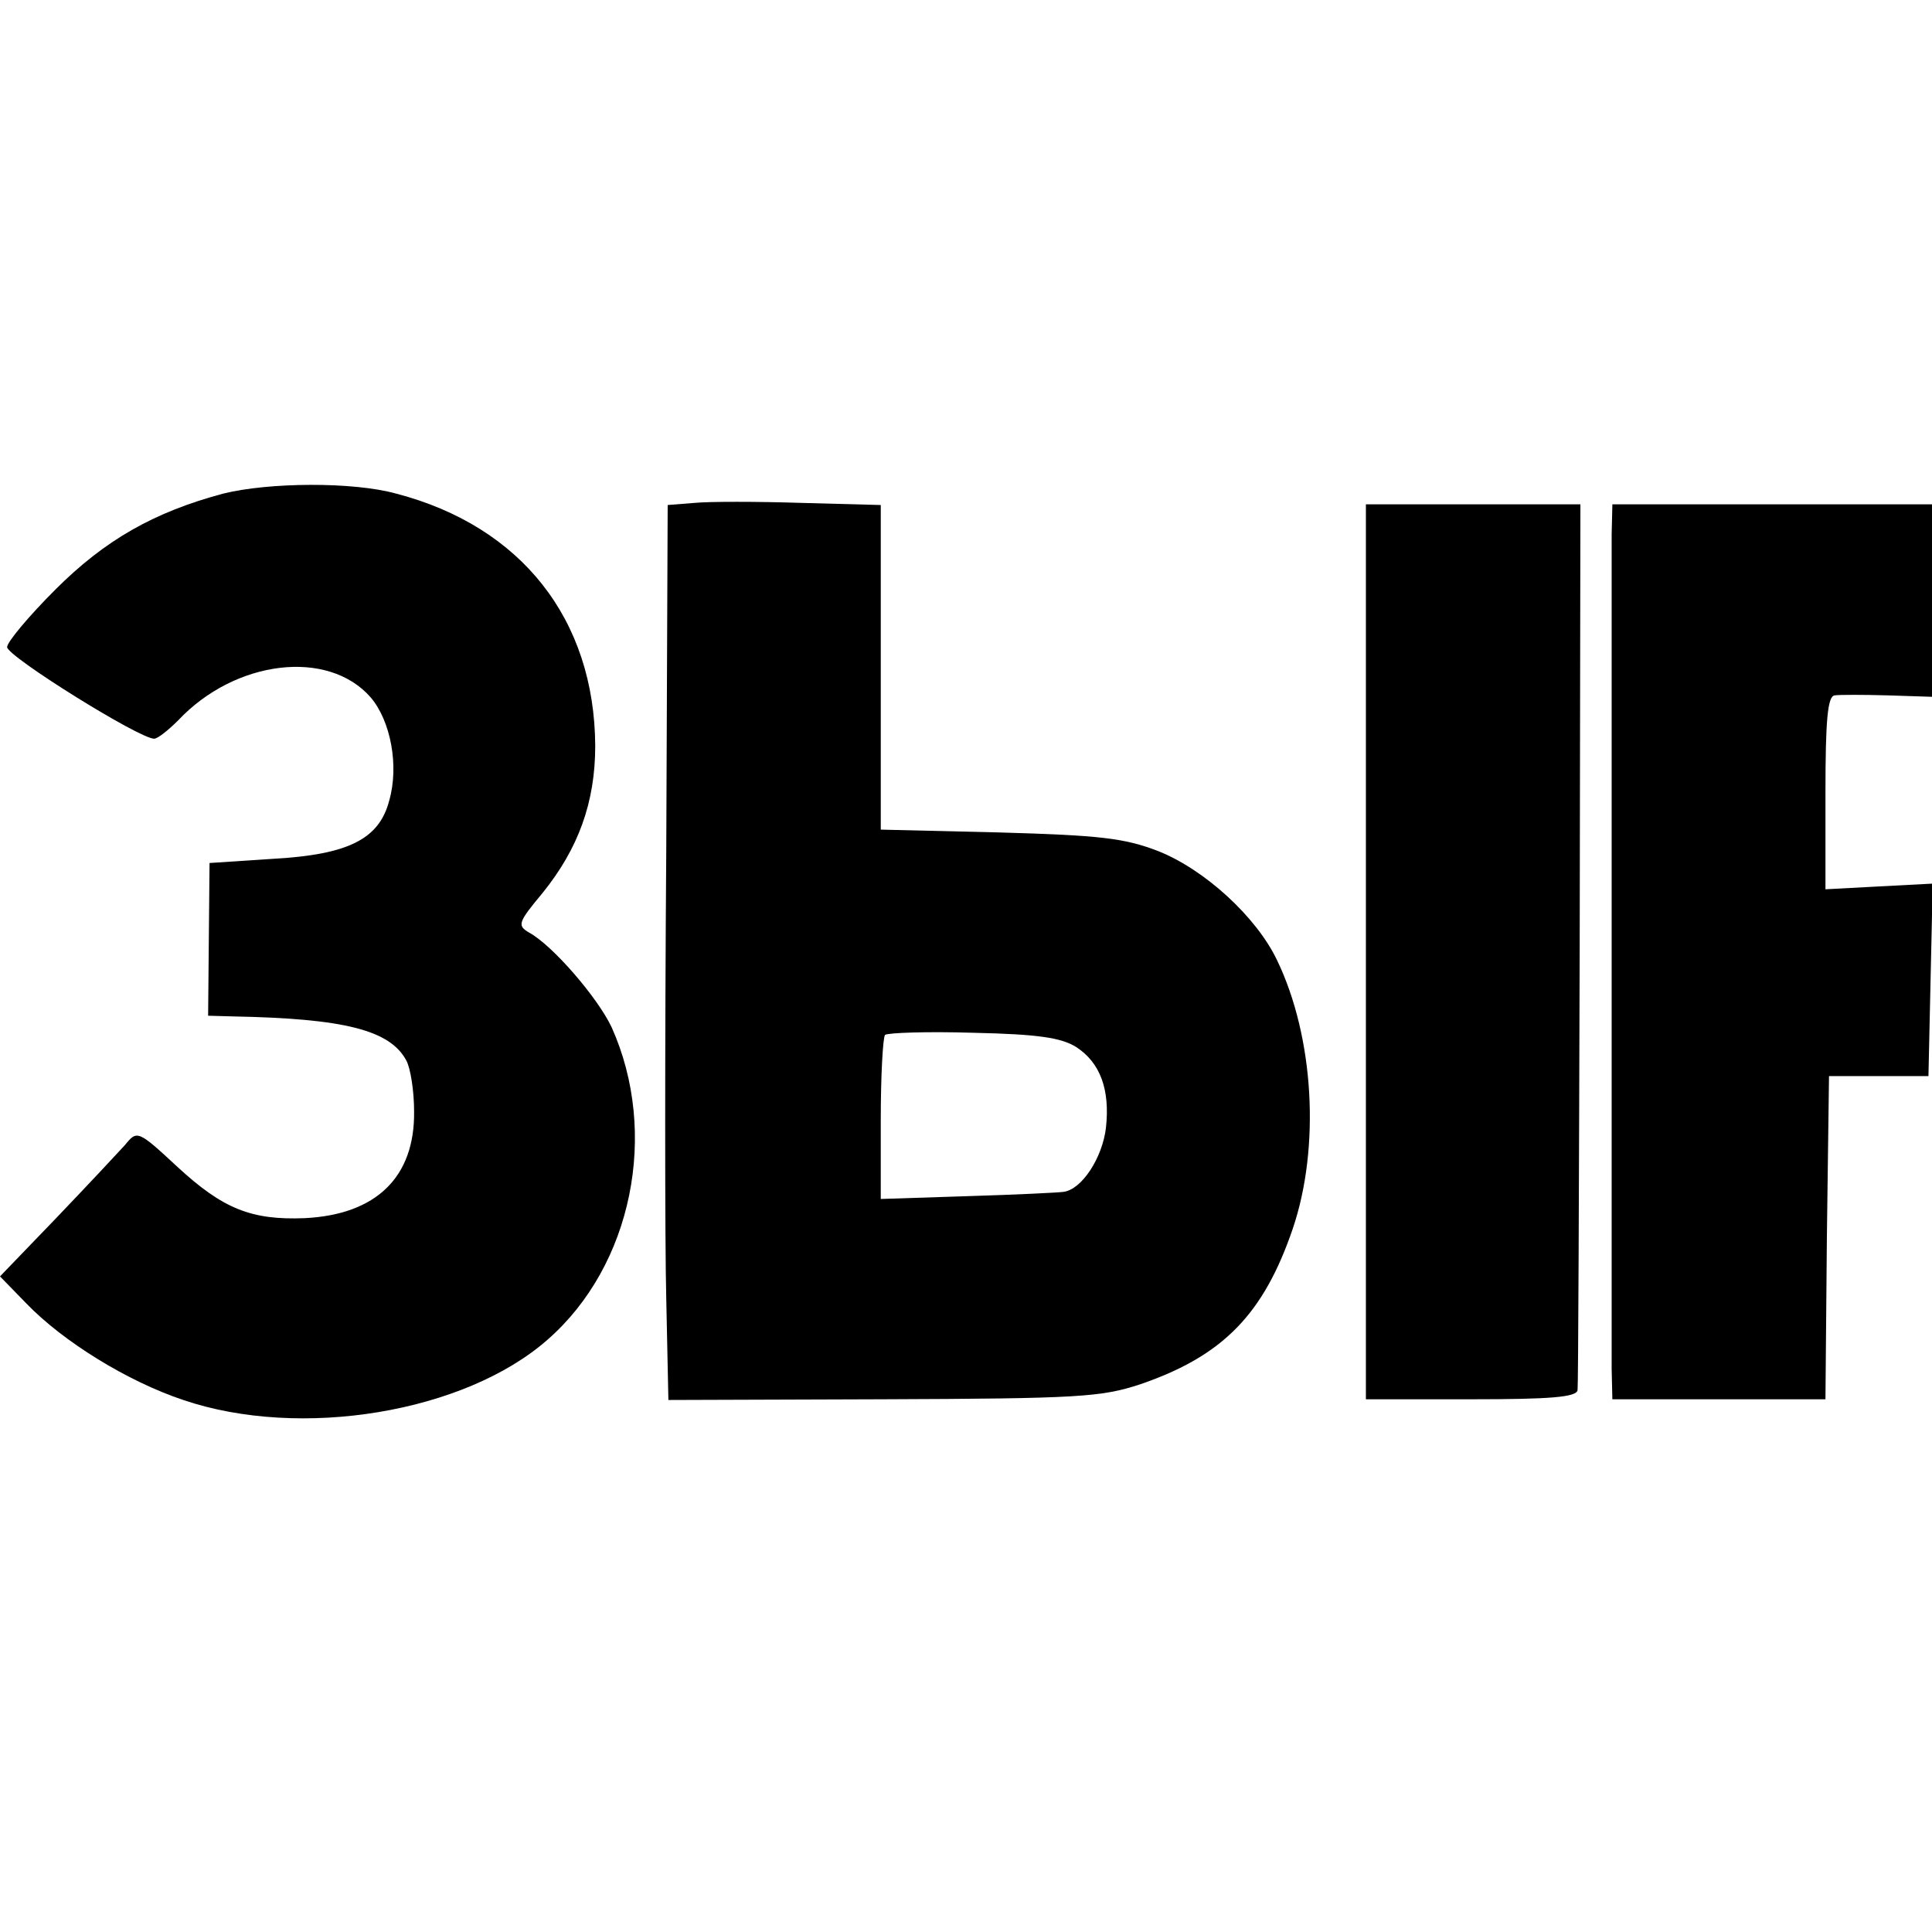
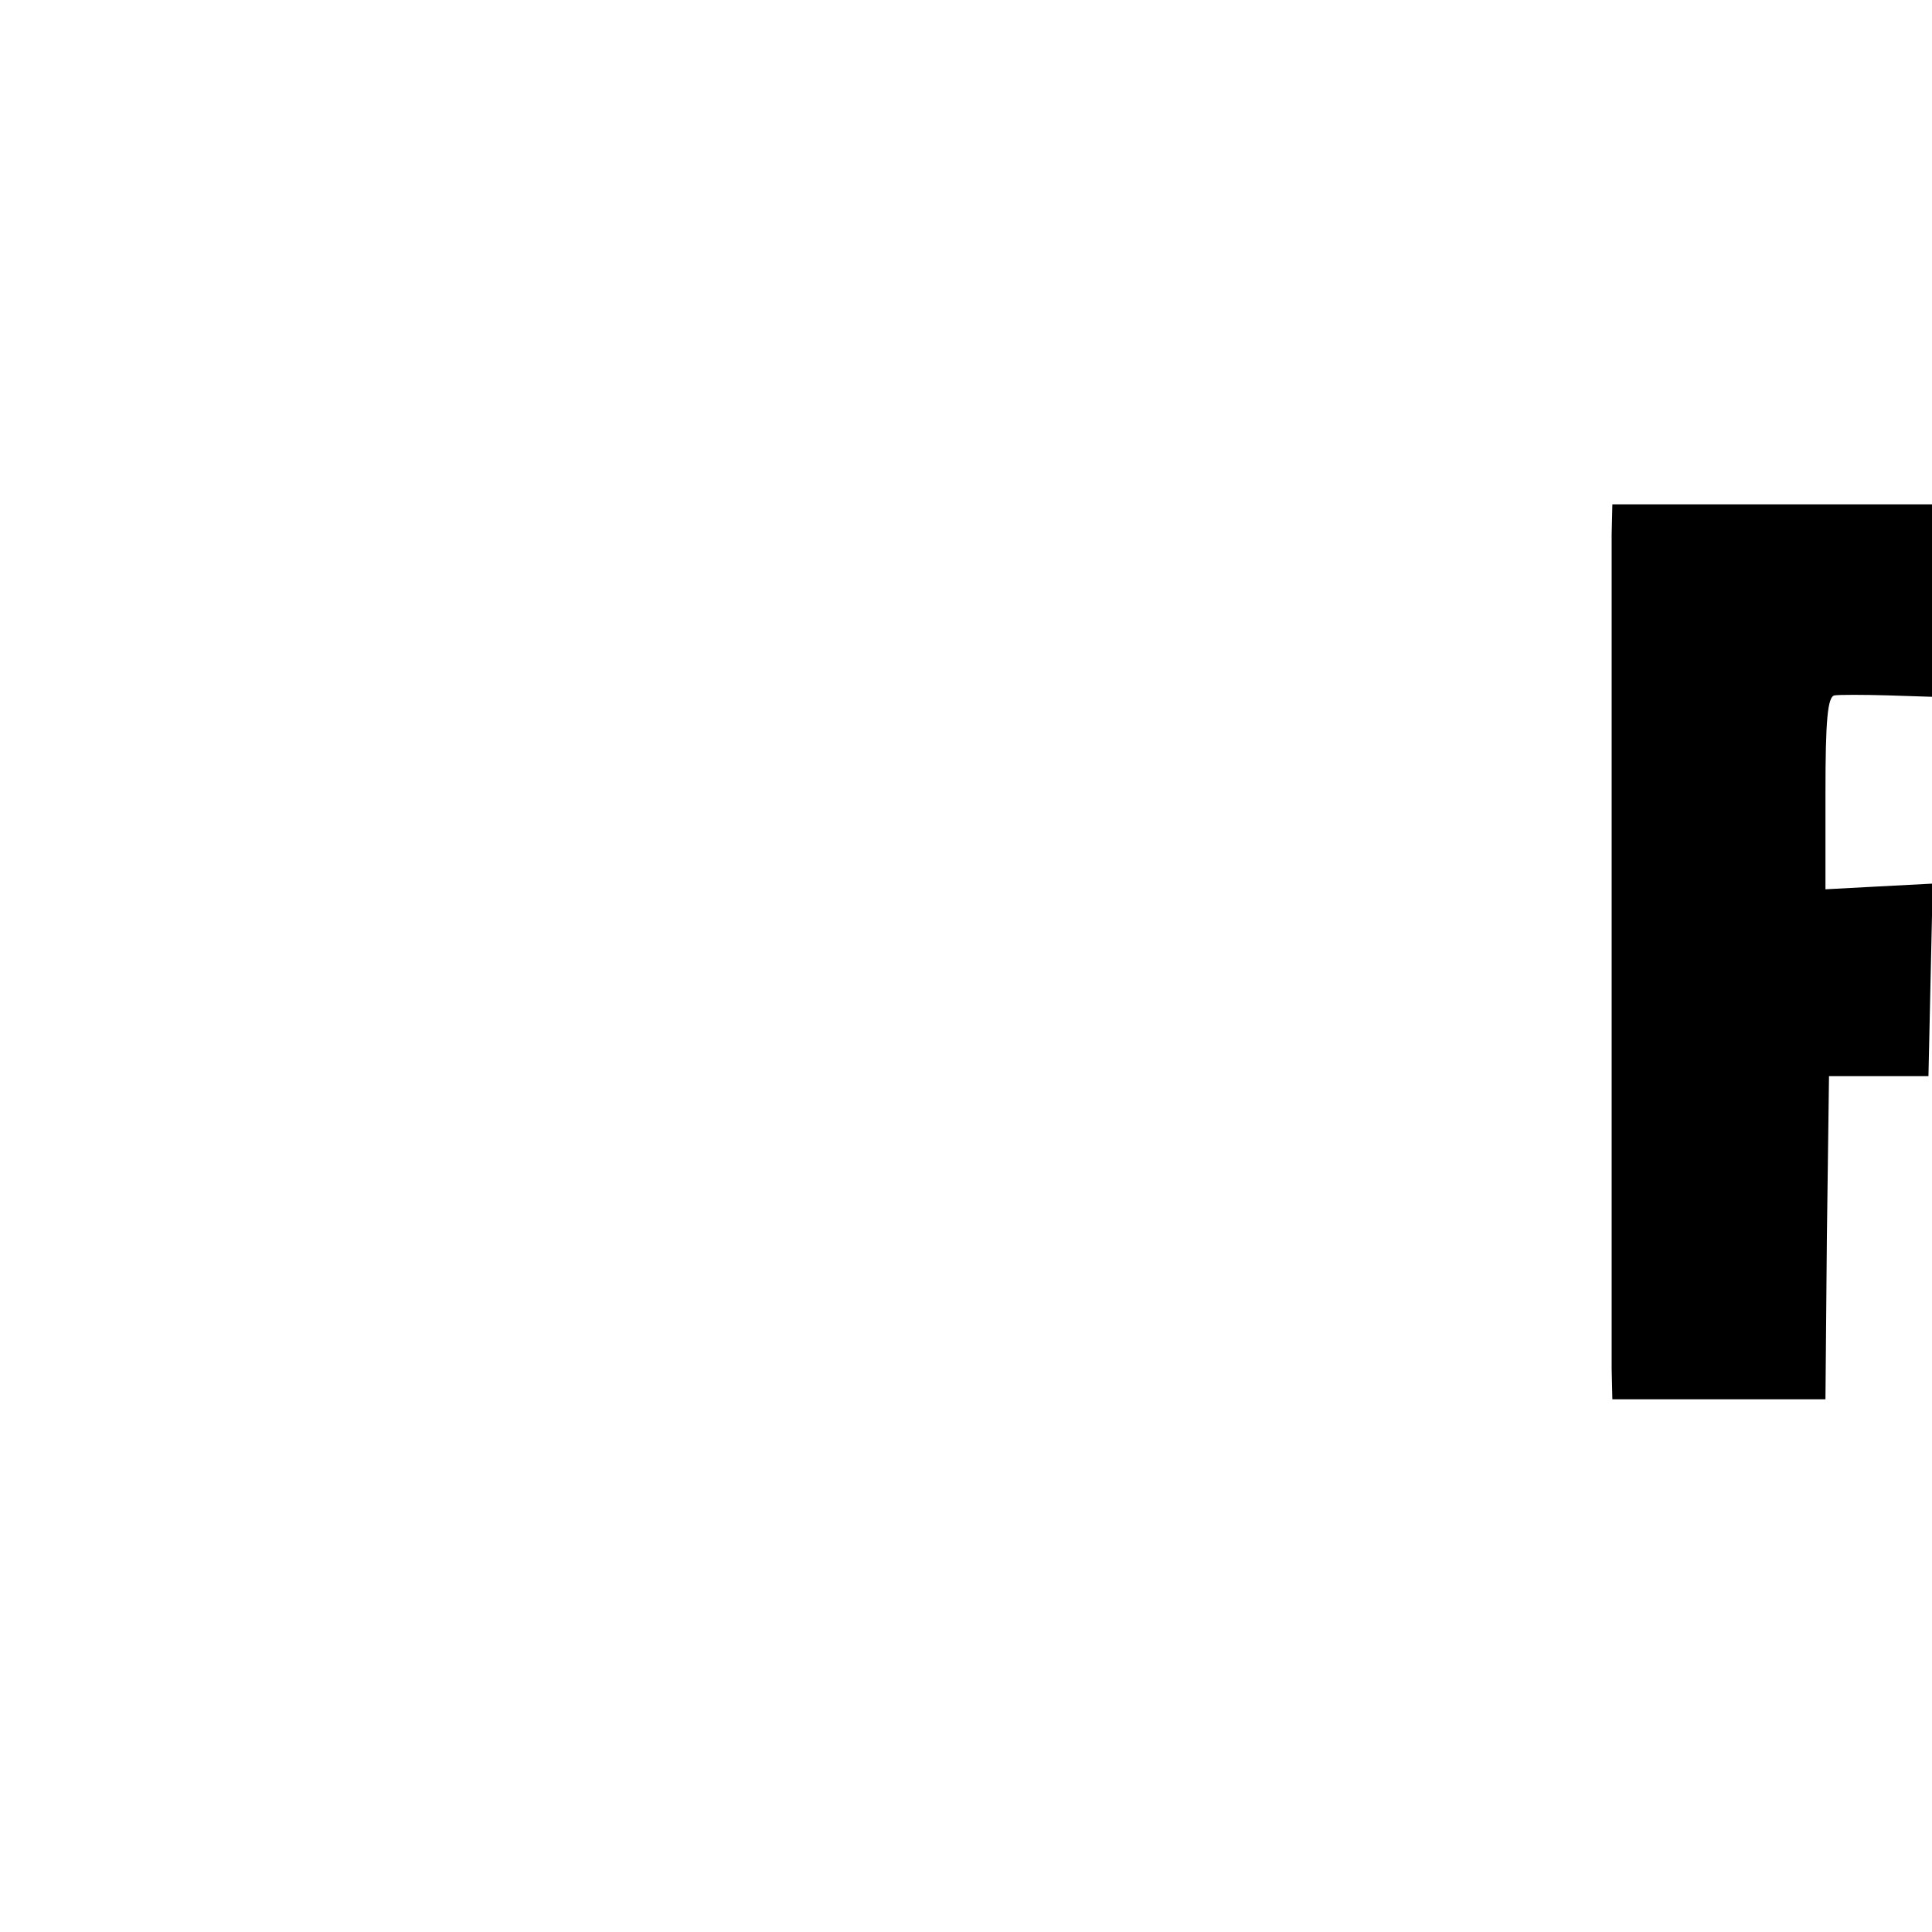
<svg xmlns="http://www.w3.org/2000/svg" version="1.0" width="272pt" height="272pt" viewBox="0 0 272 272" preserveAspectRatio="xMidYMid meet">
  <g transform="translate(0,272) scale(0.1,-0.1)" fill="#000000" stroke="none">
-     <path d="M314 2025 c-97 -26 -166 -65 -236 -135 -38 -38 -68 -74 -68 -81 0 -13 186 -129 207 -129 5 0 20 12 34 26 80 85 211 101 271 32 28 -33 40 -96 26 -145 -14 -54 -57 -76 -162 -82 l-91 -6 -1 -107 -1 -108 36 -1 c155 -3 220 -19 243 -62 6 -11 11 -43 11 -72 1 -92 -53 -145 -154 -150 -75 -3 -115 13 -179 72 -56 52 -57 52 -74 31 -10 -11 -53 -57 -97 -103 l-79 -82 37 -38 c52 -54 143 -110 221 -136 165 -56 396 -18 513 85 119 104 157 291 90 440 -20 42 -83 115 -116 133 -17 10 -16 14 19 56 50 62 74 127 74 207 -1 178 -104 309 -280 355 -61 17 -180 16 -244 0z" />
-     <path d="M978 2012 l-38 -3 -2 -487 c-2 -268 -2 -551 0 -630 l3 -143 302 1 c275 1 307 3 362 21 117 40 174 99 215 219 39 115 30 270 -22 378 -29 61 -102 128 -168 154 -47 18 -81 22 -222 26 l-168 4 0 228 0 229 -112 3 c-62 2 -130 2 -150 0z m537 -766 c34 -22 48 -60 42 -114 -5 -42 -34 -87 -60 -90 -6 -1 -67 -4 -134 -6 l-123 -4 0 112 c0 62 3 115 6 119 4 3 59 5 124 3 92 -2 124 -7 145 -20z" />
-     <path d="M1923 1380 l0 -630 149 0 c111 0 148 3 149 13 1 6 2 290 3 629 l1 618 -151 0 -151 0 0 -630z" />
    <path d="M2269 1968 c0 -56 0 -1120 0 -1175 l1 -43 150 0 150 0 2 227 3 228 70 0 70 0 3 136 3 135 -76 -4 -75 -4 0 136 c0 102 3 136 13 137 6 1 40 1 75 0 l62 -2 0 136 0 135 -225 0 -225 0 -1 -42z" />
  </g>
</svg>